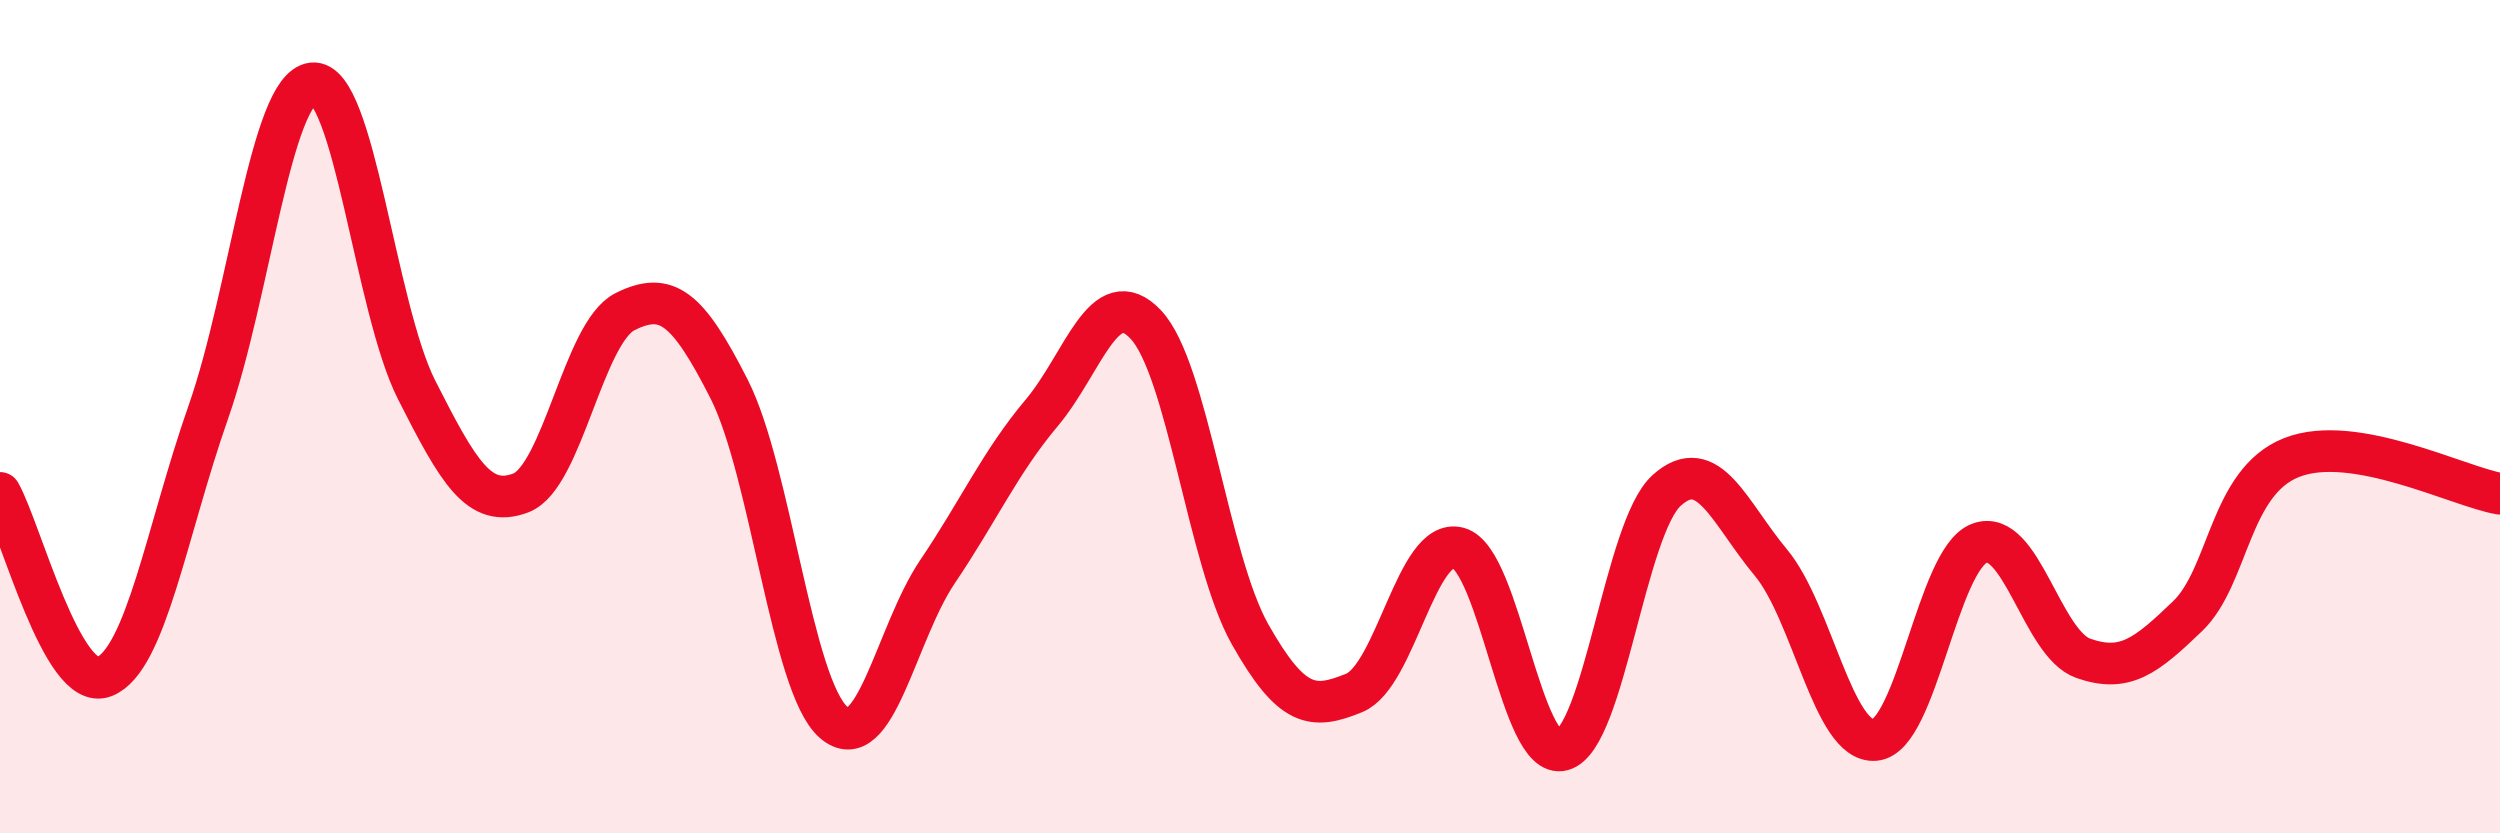
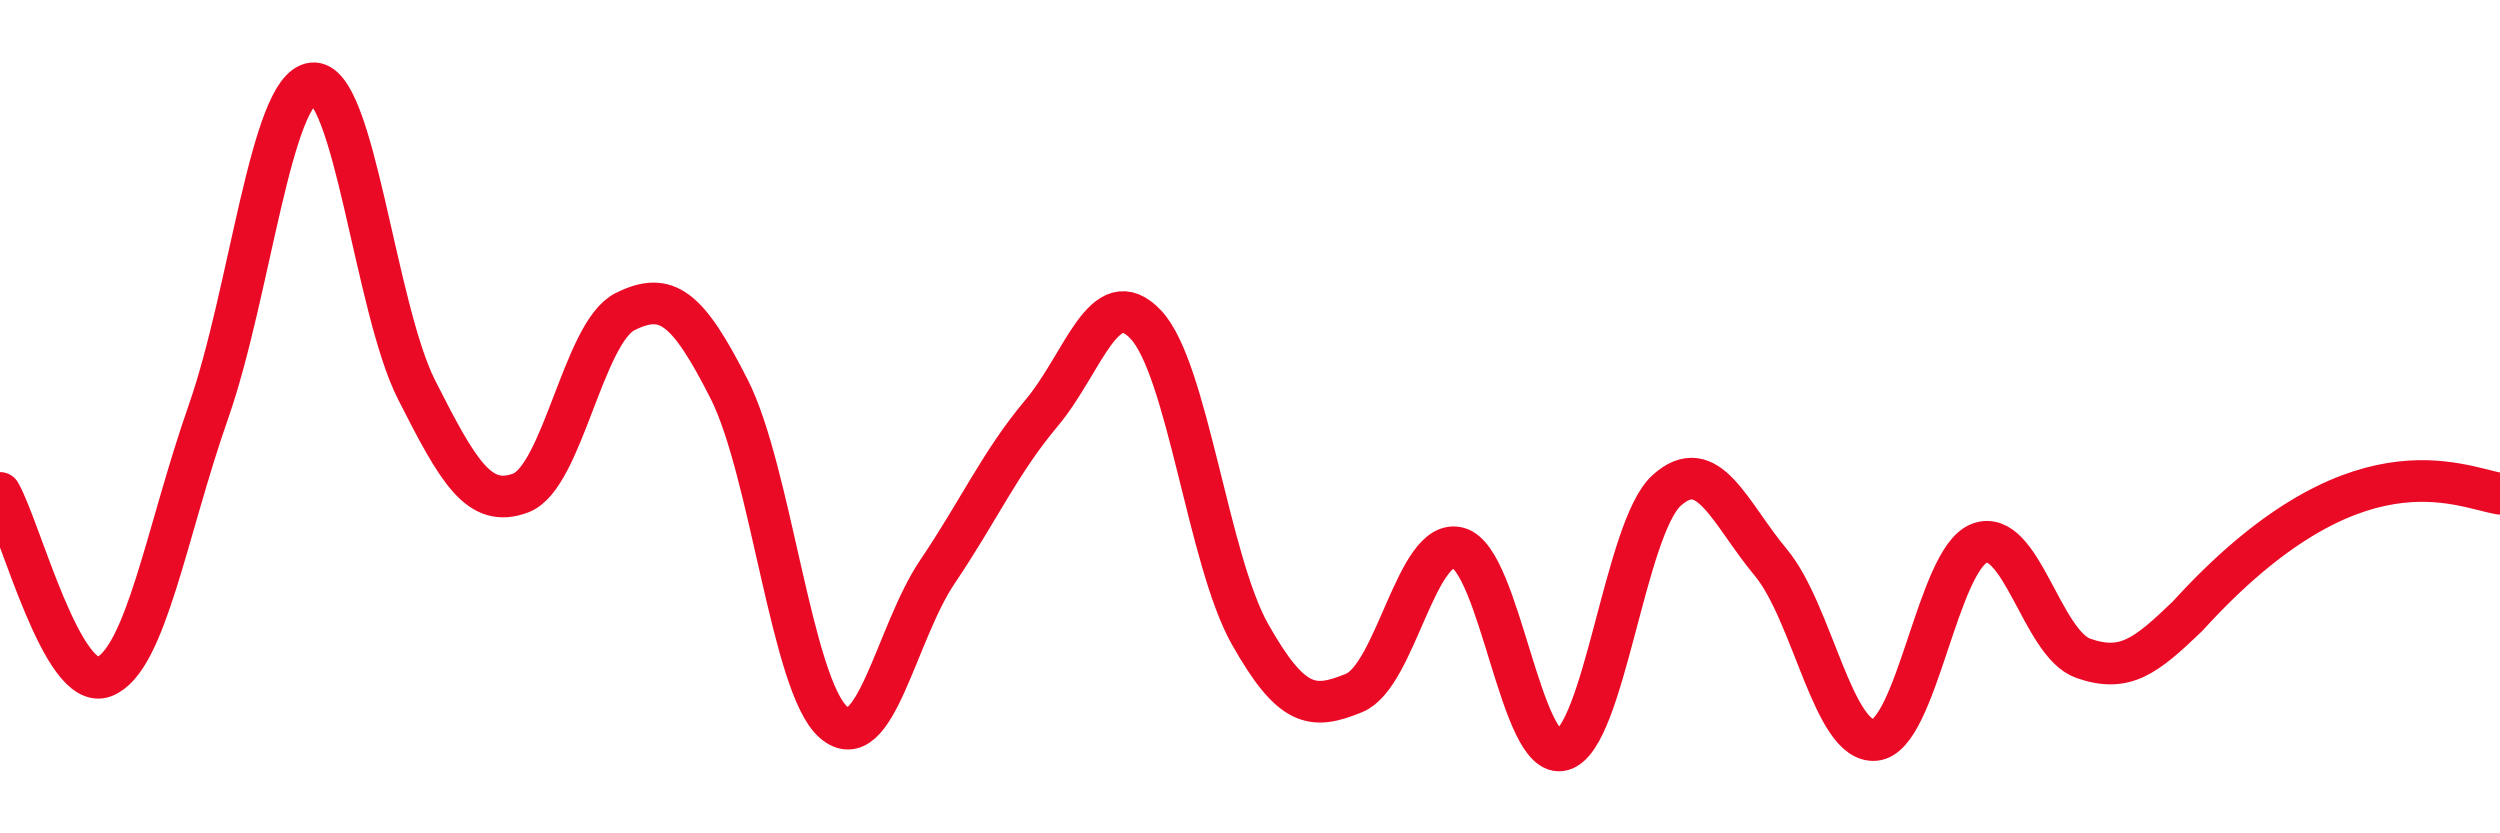
<svg xmlns="http://www.w3.org/2000/svg" width="60" height="20" viewBox="0 0 60 20">
-   <path d="M 0,11.83 C 0.5,12.71 1.5,16.63 2.5,16.24 C 3.5,15.85 4,12.74 5,9.89 C 6,7.04 6.5,2.11 7.5,2 C 8.5,1.89 9,7.39 10,9.36 C 11,11.33 11.5,12.21 12.5,11.83 C 13.5,11.45 14,7.98 15,7.48 C 16,6.98 16.5,7.37 17.5,9.34 C 18.5,11.31 19,16.45 20,17.33 C 21,18.21 21.5,15.2 22.5,13.72 C 23.5,12.24 24,11.1 25,9.91 C 26,8.72 26.5,6.73 27.5,7.79 C 28.5,8.85 29,13.45 30,15.22 C 31,16.99 31.5,17.04 32.5,16.63 C 33.5,16.22 34,12.88 35,13.15 C 36,13.42 36.5,18.28 37.5,18 C 38.5,17.72 39,12.67 40,11.77 C 41,10.87 41.5,12.3 42.5,13.5 C 43.5,14.7 44,17.85 45,17.76 C 46,17.67 46.5,13.43 47.5,13.04 C 48.5,12.65 49,15.45 50,15.8 C 51,16.15 51.5,15.75 52.5,14.79 C 53.5,13.83 53.5,11.57 55,10.98 C 56.5,10.39 59,11.68 60,11.85L60 20L0 20Z" fill="#EB0A25" opacity="0.1" stroke-linecap="round" stroke-linejoin="round" />
-   <path d="M 0,11.83 C 0.5,12.71 1.5,16.63 2.5,16.24 C 3.5,15.85 4,12.74 5,9.89 C 6,7.04 6.5,2.11 7.5,2 C 8.5,1.89 9,7.39 10,9.36 C 11,11.33 11.5,12.21 12.5,11.83 C 13.5,11.45 14,7.98 15,7.48 C 16,6.98 16.5,7.37 17.5,9.34 C 18.5,11.31 19,16.45 20,17.33 C 21,18.21 21.5,15.2 22.5,13.72 C 23.5,12.24 24,11.1 25,9.91 C 26,8.72 26.5,6.73 27.5,7.79 C 28.5,8.85 29,13.45 30,15.22 C 31,16.99 31.5,17.04 32.5,16.63 C 33.5,16.22 34,12.88 35,13.15 C 36,13.42 36.5,18.28 37.5,18 C 38.5,17.72 39,12.67 40,11.77 C 41,10.87 41.5,12.3 42.5,13.5 C 43.5,14.7 44,17.85 45,17.76 C 46,17.67 46.5,13.43 47.5,13.04 C 48.5,12.65 49,15.45 50,15.8 C 51,16.15 51.5,15.75 52.5,14.79 C 53.5,13.83 53.5,11.57 55,10.98 C 56.5,10.39 59,11.68 60,11.85" stroke="#EB0A25" stroke-width="1" fill="none" stroke-linecap="round" stroke-linejoin="round" />
+   <path d="M 0,11.83 C 0.5,12.71 1.5,16.63 2.5,16.24 C 3.5,15.85 4,12.74 5,9.89 C 6,7.04 6.5,2.11 7.5,2 C 8.5,1.89 9,7.39 10,9.36 C 11,11.33 11.5,12.21 12.5,11.83 C 13.5,11.45 14,7.98 15,7.48 C 16,6.98 16.5,7.37 17.5,9.34 C 18.5,11.31 19,16.45 20,17.33 C 21,18.21 21.5,15.2 22.5,13.72 C 23.5,12.24 24,11.1 25,9.91 C 26,8.72 26.5,6.73 27.5,7.79 C 28.5,8.85 29,13.45 30,15.22 C 31,16.99 31.5,17.04 32.5,16.63 C 33.5,16.22 34,12.88 35,13.15 C 36,13.42 36.5,18.28 37.5,18 C 38.5,17.72 39,12.67 40,11.77 C 41,10.87 41.5,12.3 42.5,13.5 C 43.5,14.7 44,17.85 45,17.76 C 46,17.67 46.5,13.43 47.5,13.04 C 48.5,12.65 49,15.45 50,15.8 C 51,16.15 51.5,15.75 52.5,14.79 C 56.5,10.39 59,11.68 60,11.85" stroke="#EB0A25" stroke-width="1" fill="none" stroke-linecap="round" stroke-linejoin="round" />
</svg>